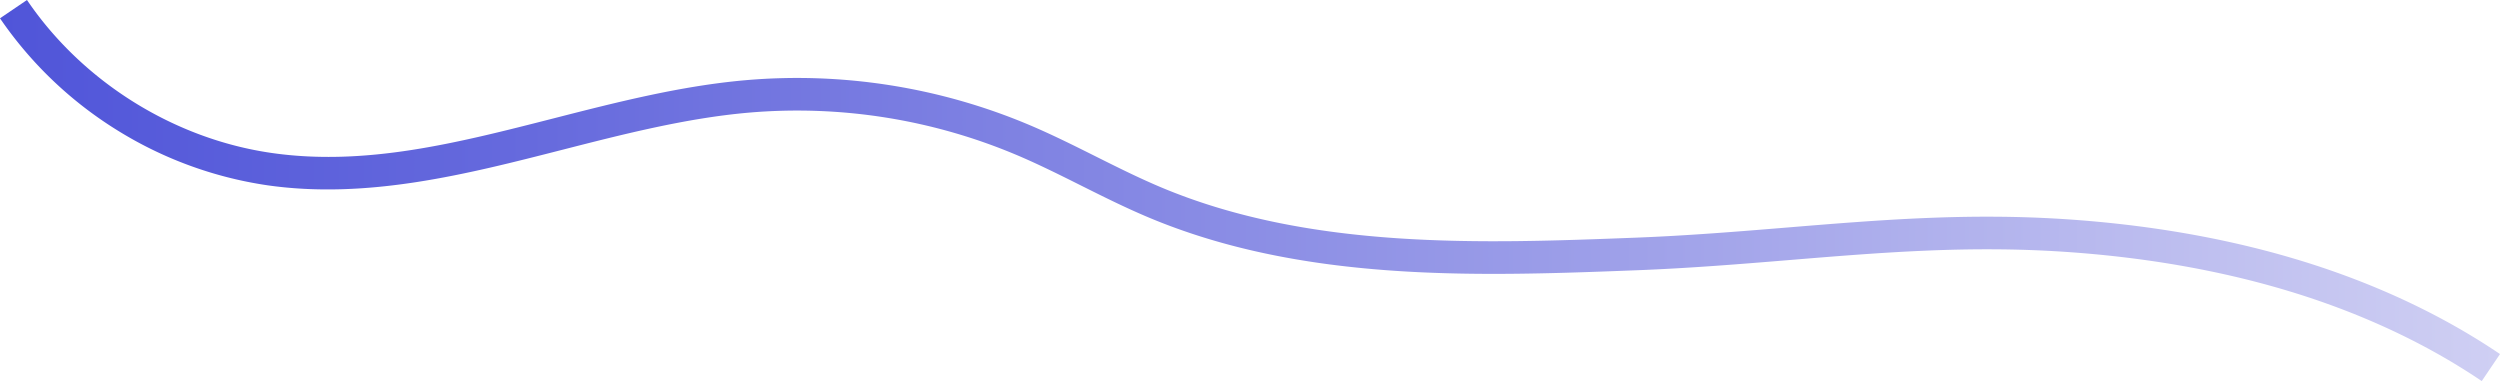
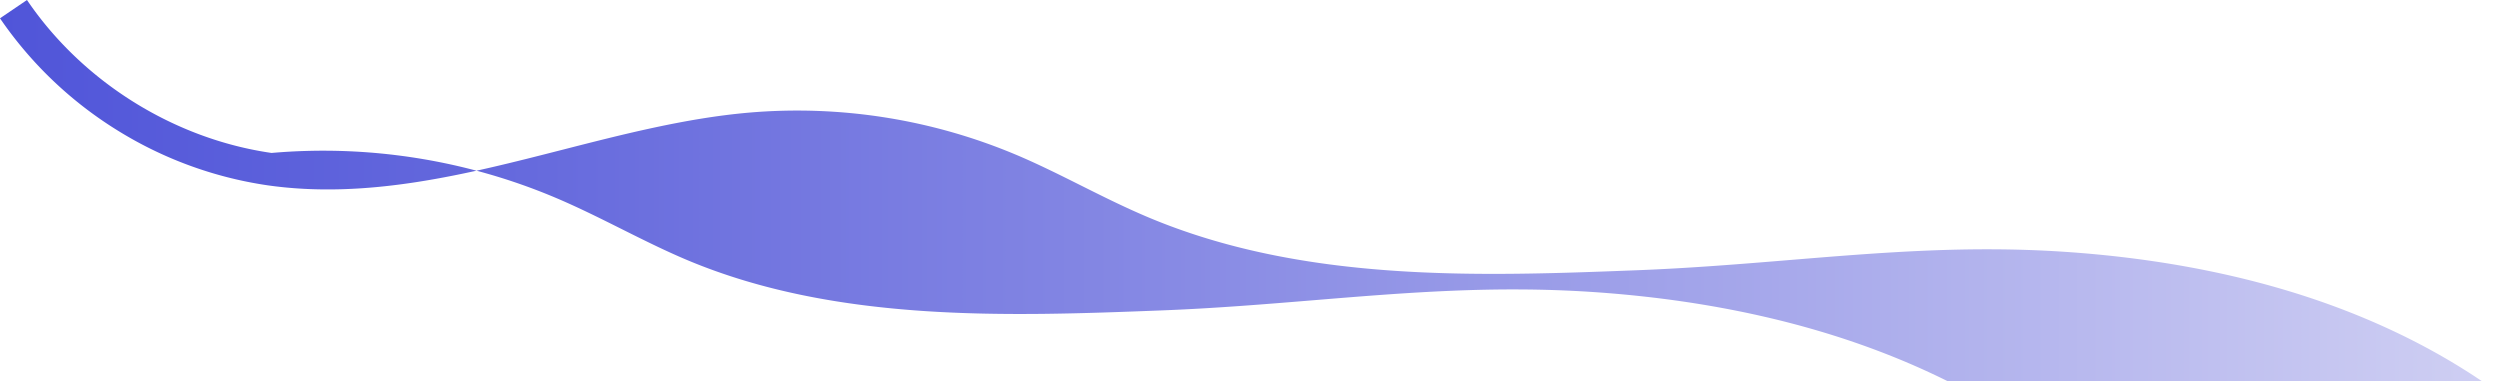
<svg xmlns="http://www.w3.org/2000/svg" id="Слой_1" data-name="Слой 1" viewBox="0 0 1687.415 257.213">
  <defs>
    <style>.cls-1{fill:url(#Безымянный_градиент_8);}</style>
    <linearGradient id="Безымянный_градиент_8" y1="128.606" x2="1687.415" y2="128.606" gradientUnits="userSpaceOnUse">
      <stop offset="0" stop-color="#5055d9" />
      <stop offset="0.211" stop-color="#666add" />
      <stop offset="0.648" stop-color="#9ea0e9" />
      <stop offset="0.999" stop-color="#cfcff3" />
    </linearGradient>
  </defs>
-   <path class="cls-1" d="M1675.097,257.213c-38.967-26.325-84.119-47.156-134.202-61.912-45.211-13.322-94.92-21.854-147.746-25.361-64.833-4.306-123.246.486-185.089,5.56-33.152,2.72-67.433,5.532-103.33,6.912-31.202,1.199-63.658,2.445-96.605,2.445-77.989.001-158.816-6.979-232.885-38.095-15.627-6.564-30.883-14.191-45.636-21.566-13.968-6.983-28.413-14.204-42.867-20.348A380.788,380.788,0,0,0,505.06,76.06c-41.991,3.691-84.517,14.563-125.643,25.078-64.67,16.534-131.543,33.629-199.269,23.877A264.916,264.916,0,0,1,78.355,87.425,264.917,264.917,0,0,1,0,12.355L18.211,0c37.41,55.144,99.12,93.736,165.075,103.235C246.669,112.364,308.504,96.555,373.967,79.818,415.946,69.085,459.356,57.986,503.134,54.139a402.887,402.887,0,0,1,192.211,30.455c15.079,6.409,29.832,13.785,44.099,20.916,14.434,7.216,29.36,14.678,44.319,20.962,100.864,42.372,217.349,37.898,320.122,33.948,35.42-1.362,69.458-4.154,102.377-6.854,62.68-5.141,121.885-9.996,188.345-5.586,54.438,3.614,105.749,12.433,152.508,26.211,52.254,15.396,99.458,37.194,140.301,64.786Z" />
+   <path class="cls-1" d="M1675.097,257.213c-38.967-26.325-84.119-47.156-134.202-61.912-45.211-13.322-94.92-21.854-147.746-25.361-64.833-4.306-123.246.486-185.089,5.56-33.152,2.72-67.433,5.532-103.33,6.912-31.202,1.199-63.658,2.445-96.605,2.445-77.989.001-158.816-6.979-232.885-38.095-15.627-6.564-30.883-14.191-45.636-21.566-13.968-6.983-28.413-14.204-42.867-20.348A380.788,380.788,0,0,0,505.06,76.06c-41.991,3.691-84.517,14.563-125.643,25.078-64.67,16.534-131.543,33.629-199.269,23.877A264.916,264.916,0,0,1,78.355,87.425,264.917,264.917,0,0,1,0,12.355L18.211,0c37.41,55.144,99.12,93.736,165.075,103.235a402.887,402.887,0,0,1,192.211,30.455c15.079,6.409,29.832,13.785,44.099,20.916,14.434,7.216,29.36,14.678,44.319,20.962,100.864,42.372,217.349,37.898,320.122,33.948,35.42-1.362,69.458-4.154,102.377-6.854,62.68-5.141,121.885-9.996,188.345-5.586,54.438,3.614,105.749,12.433,152.508,26.211,52.254,15.396,99.458,37.194,140.301,64.786Z" />
</svg>